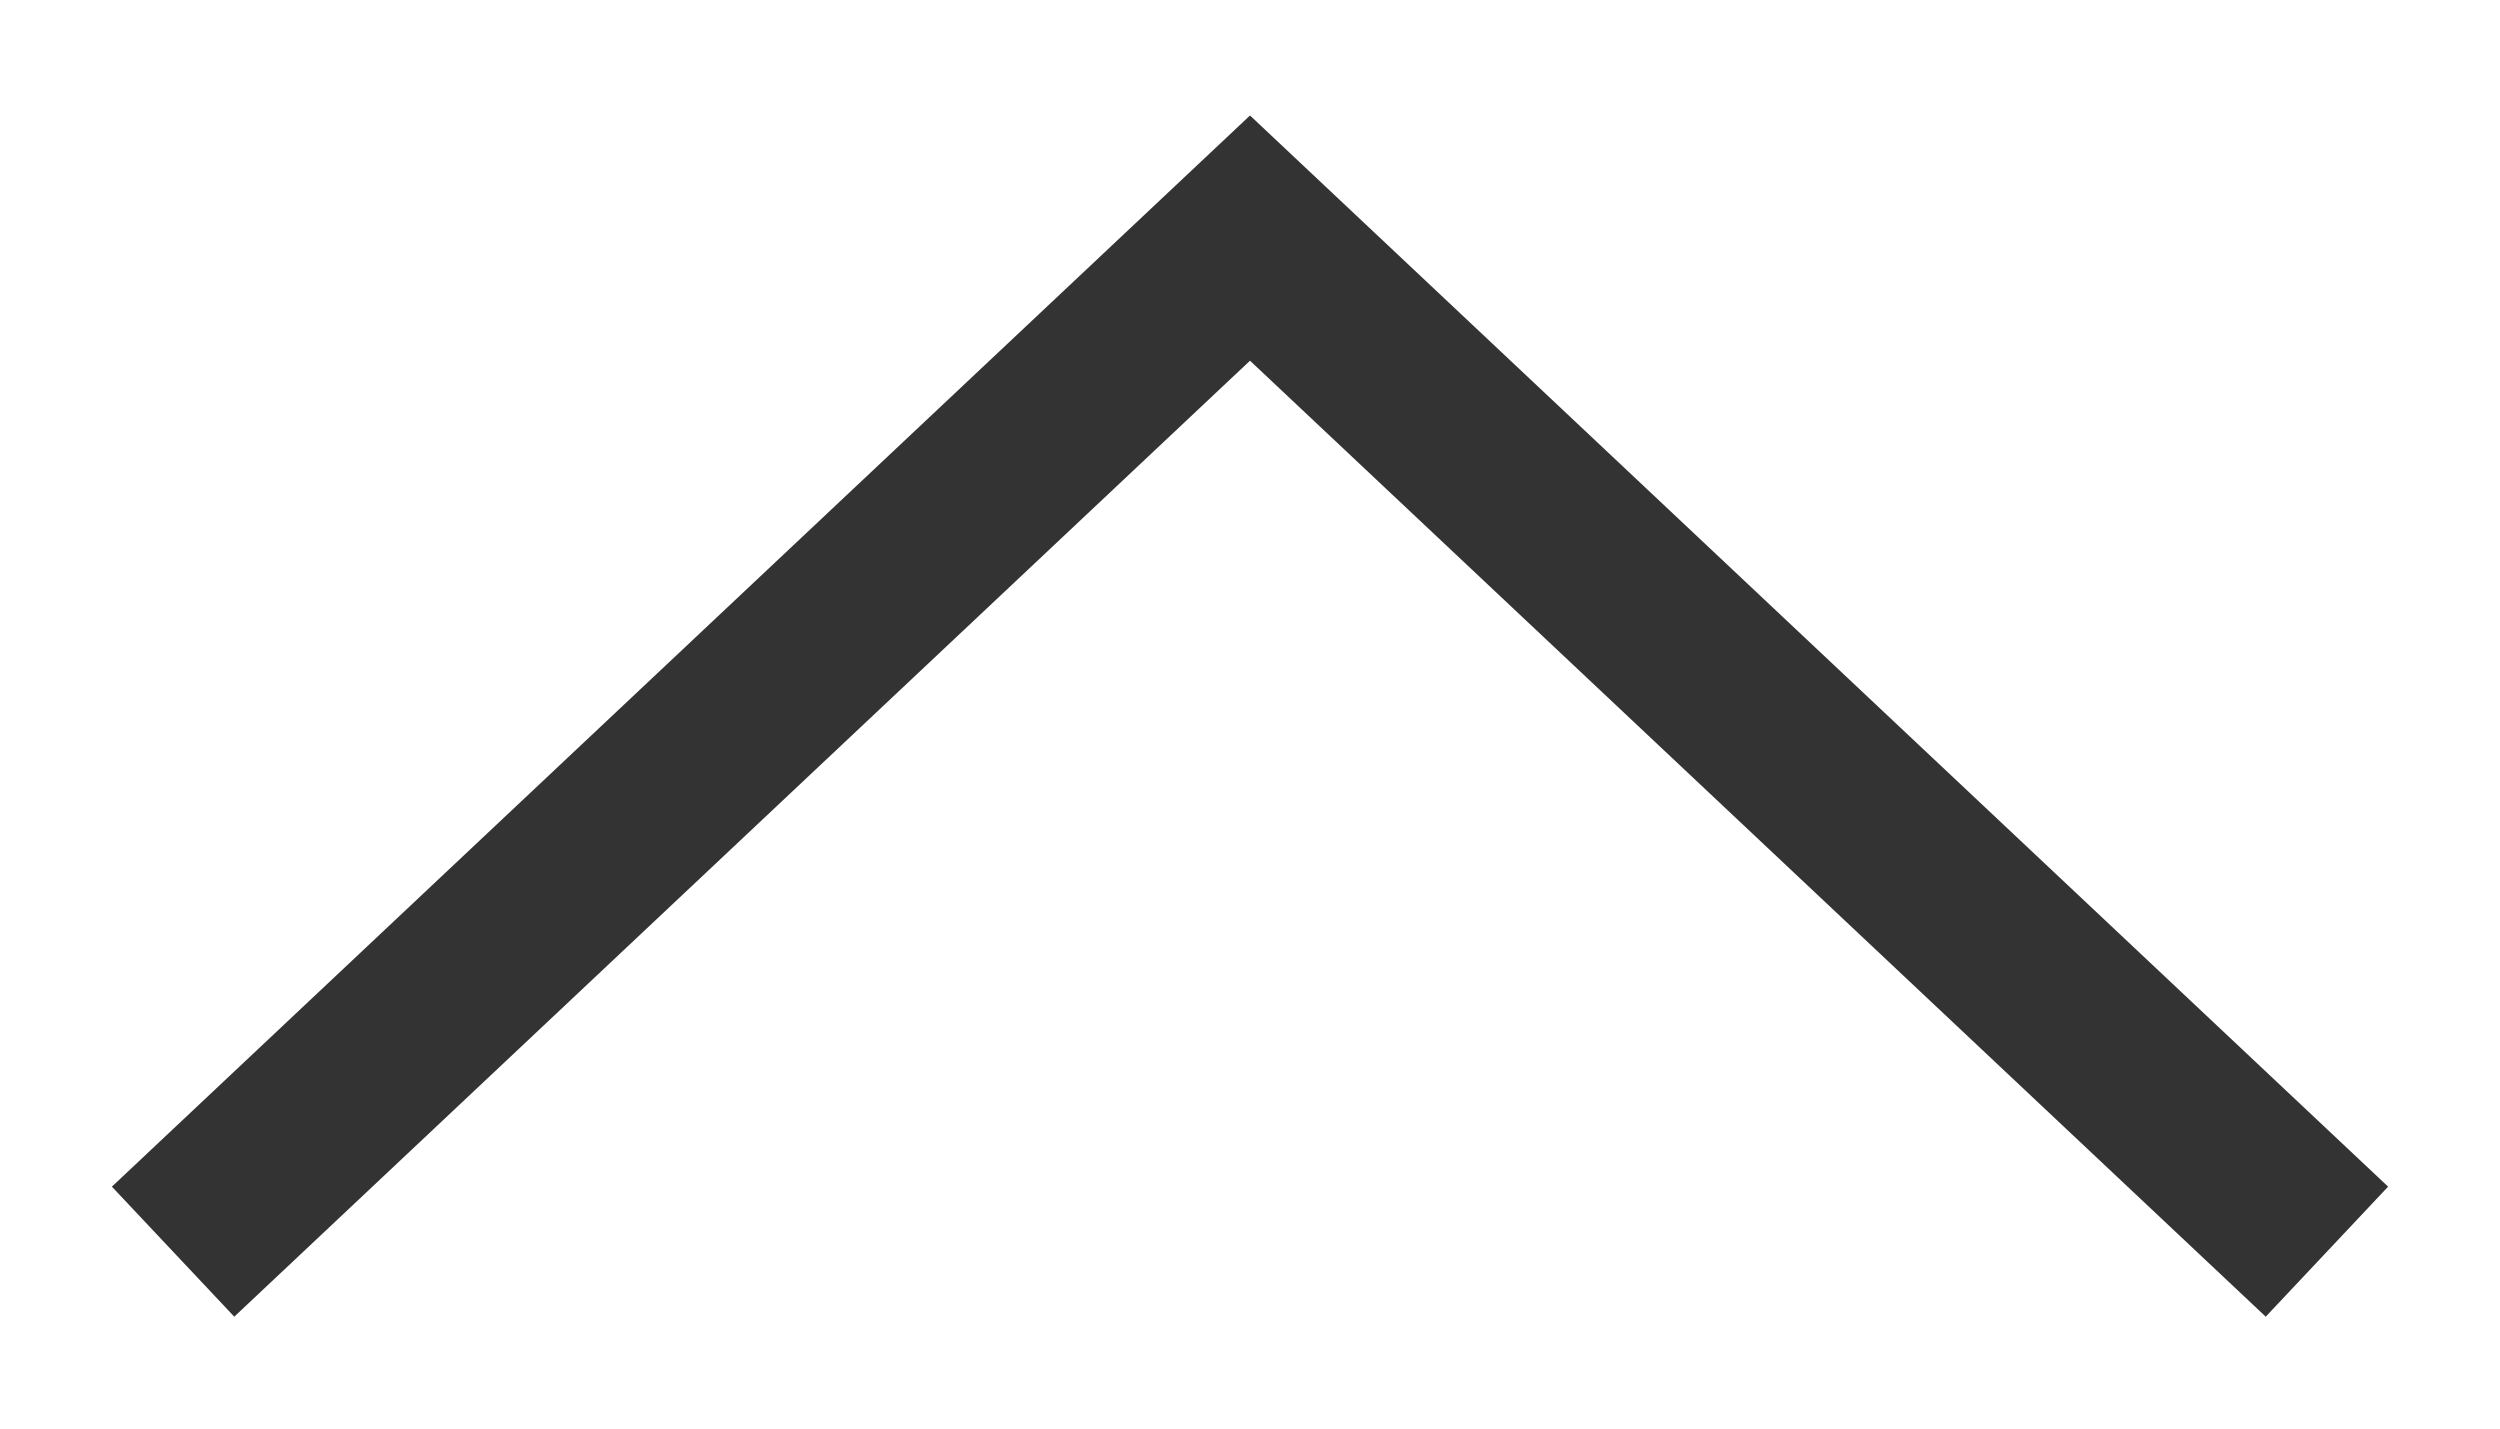
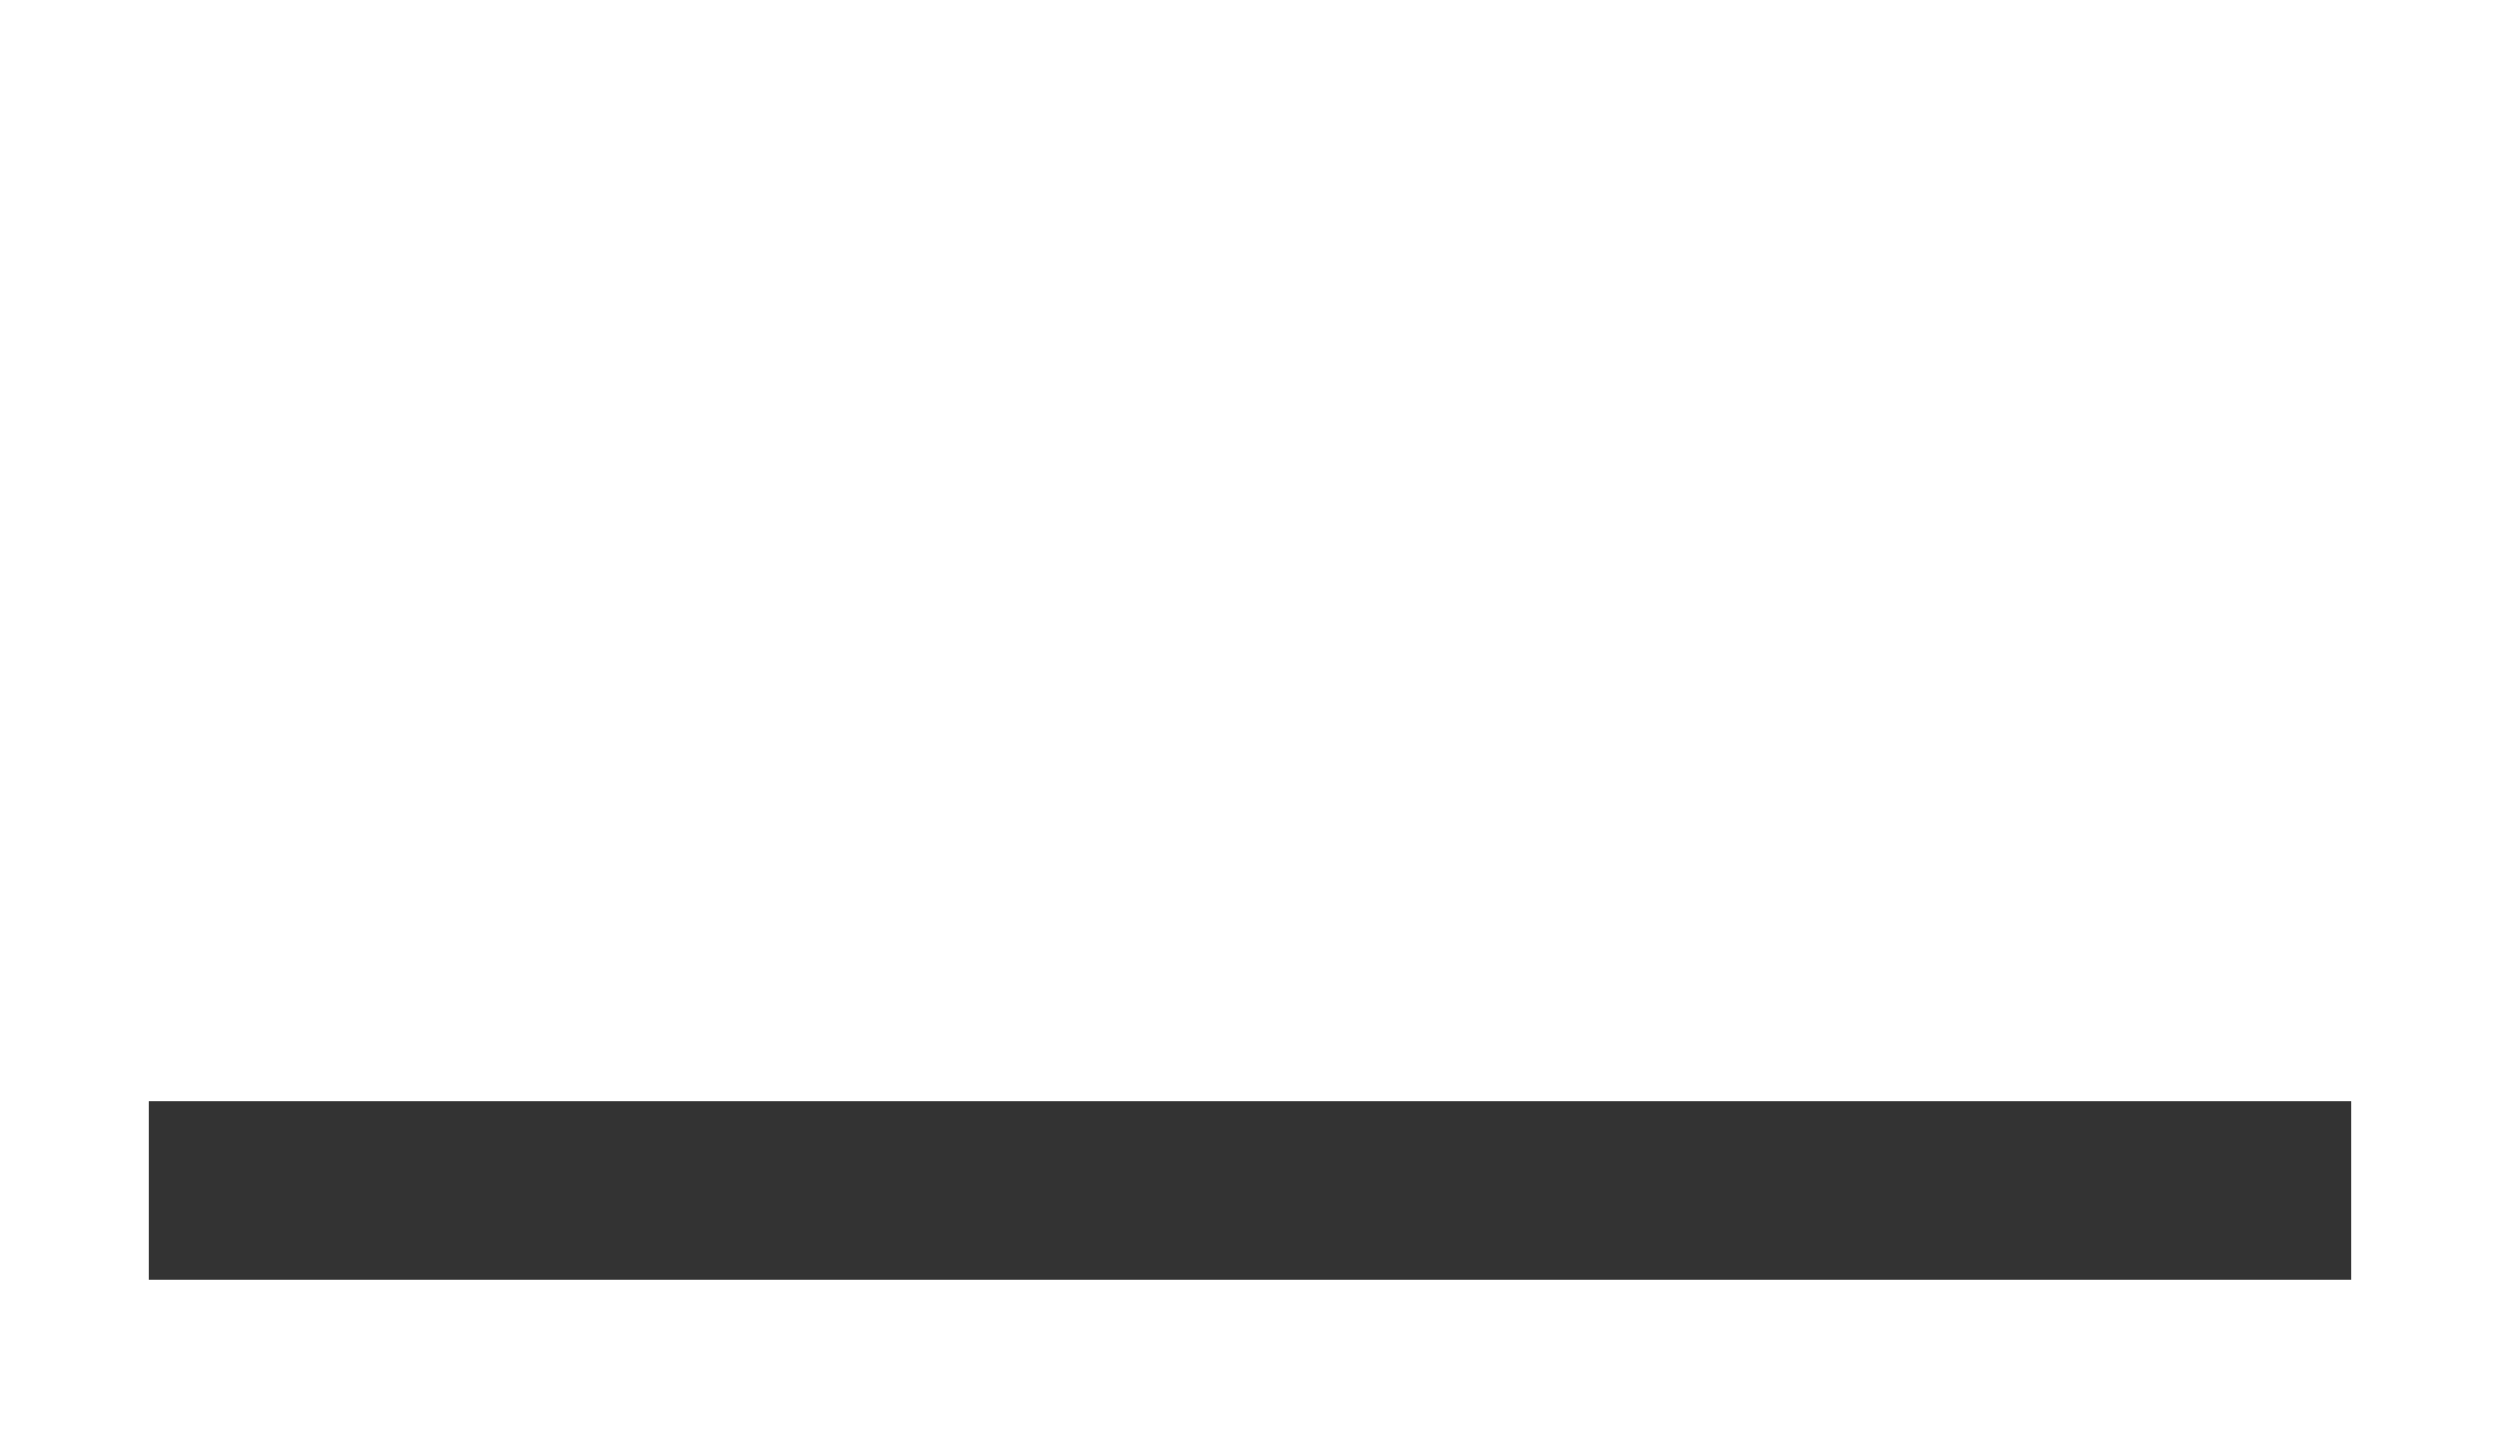
<svg xmlns="http://www.w3.org/2000/svg" width="21" height="12" viewBox="0 0 21 12" fill="none">
-   <path d="M19 10L10.5 2L2 10" stroke="#333333" stroke-width="1.5" stroke-linecap="square" />
+   <path d="M19 10L2 10" stroke="#333333" stroke-width="1.5" stroke-linecap="square" />
</svg>